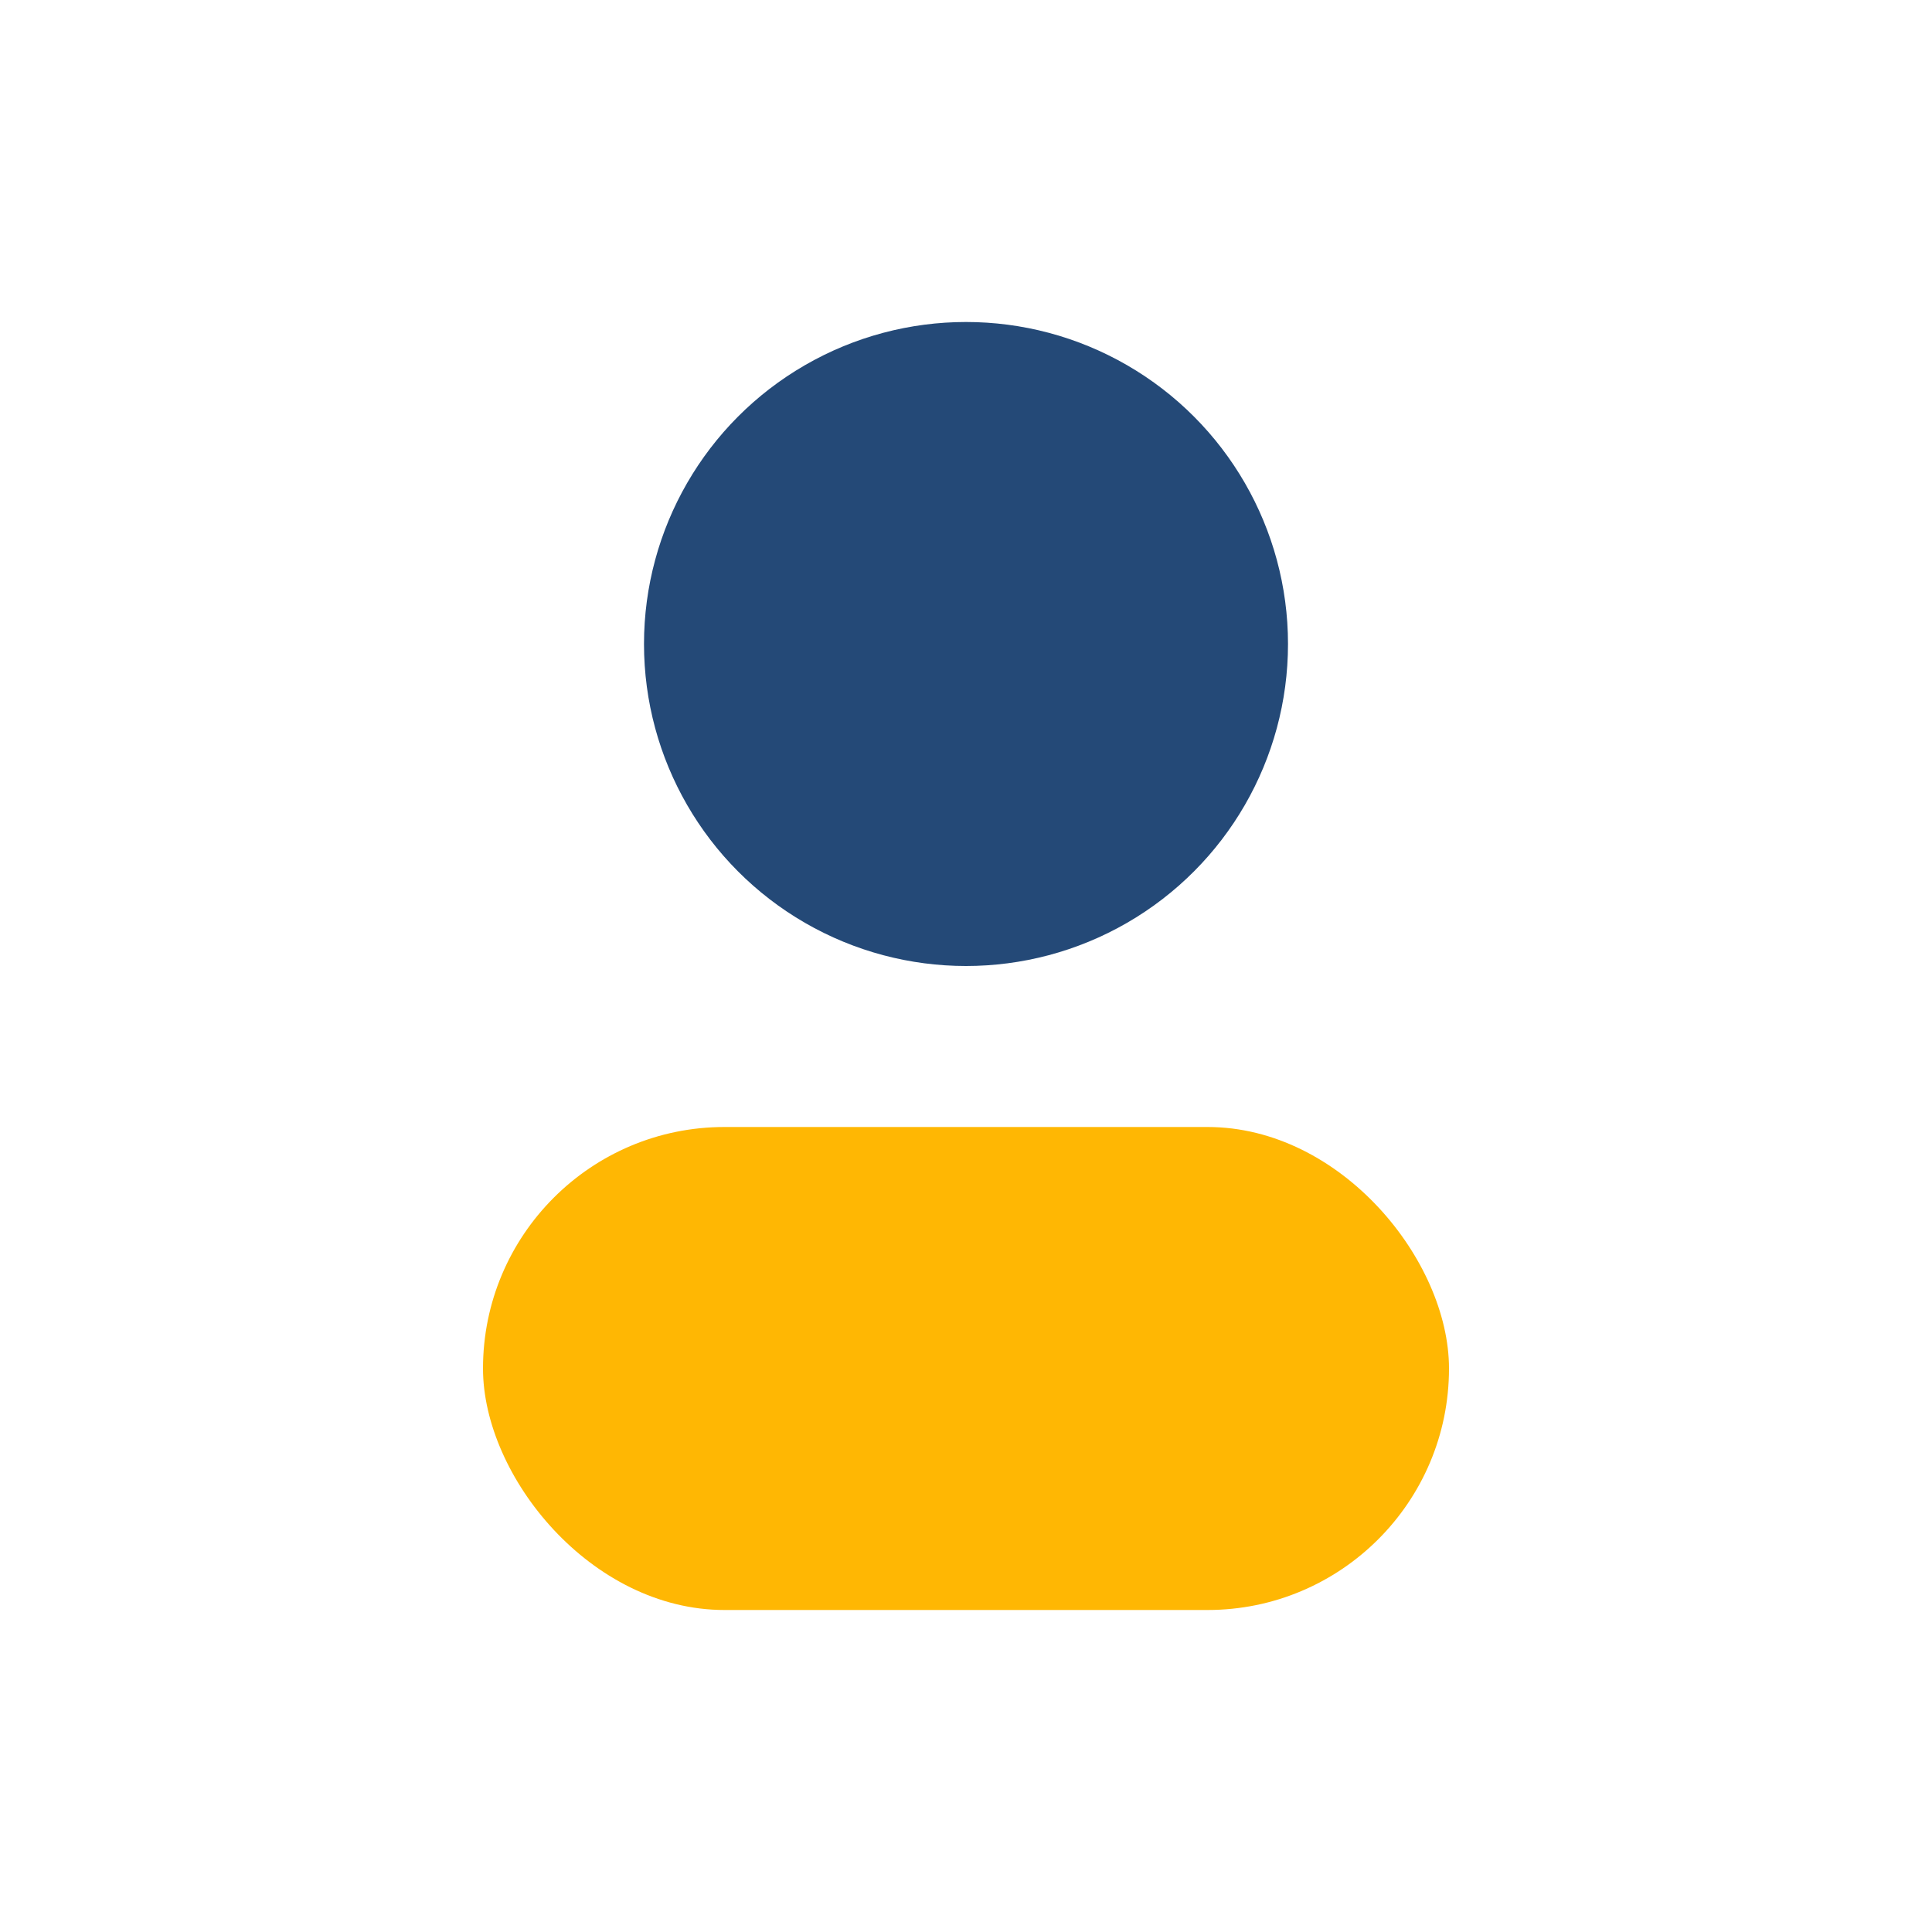
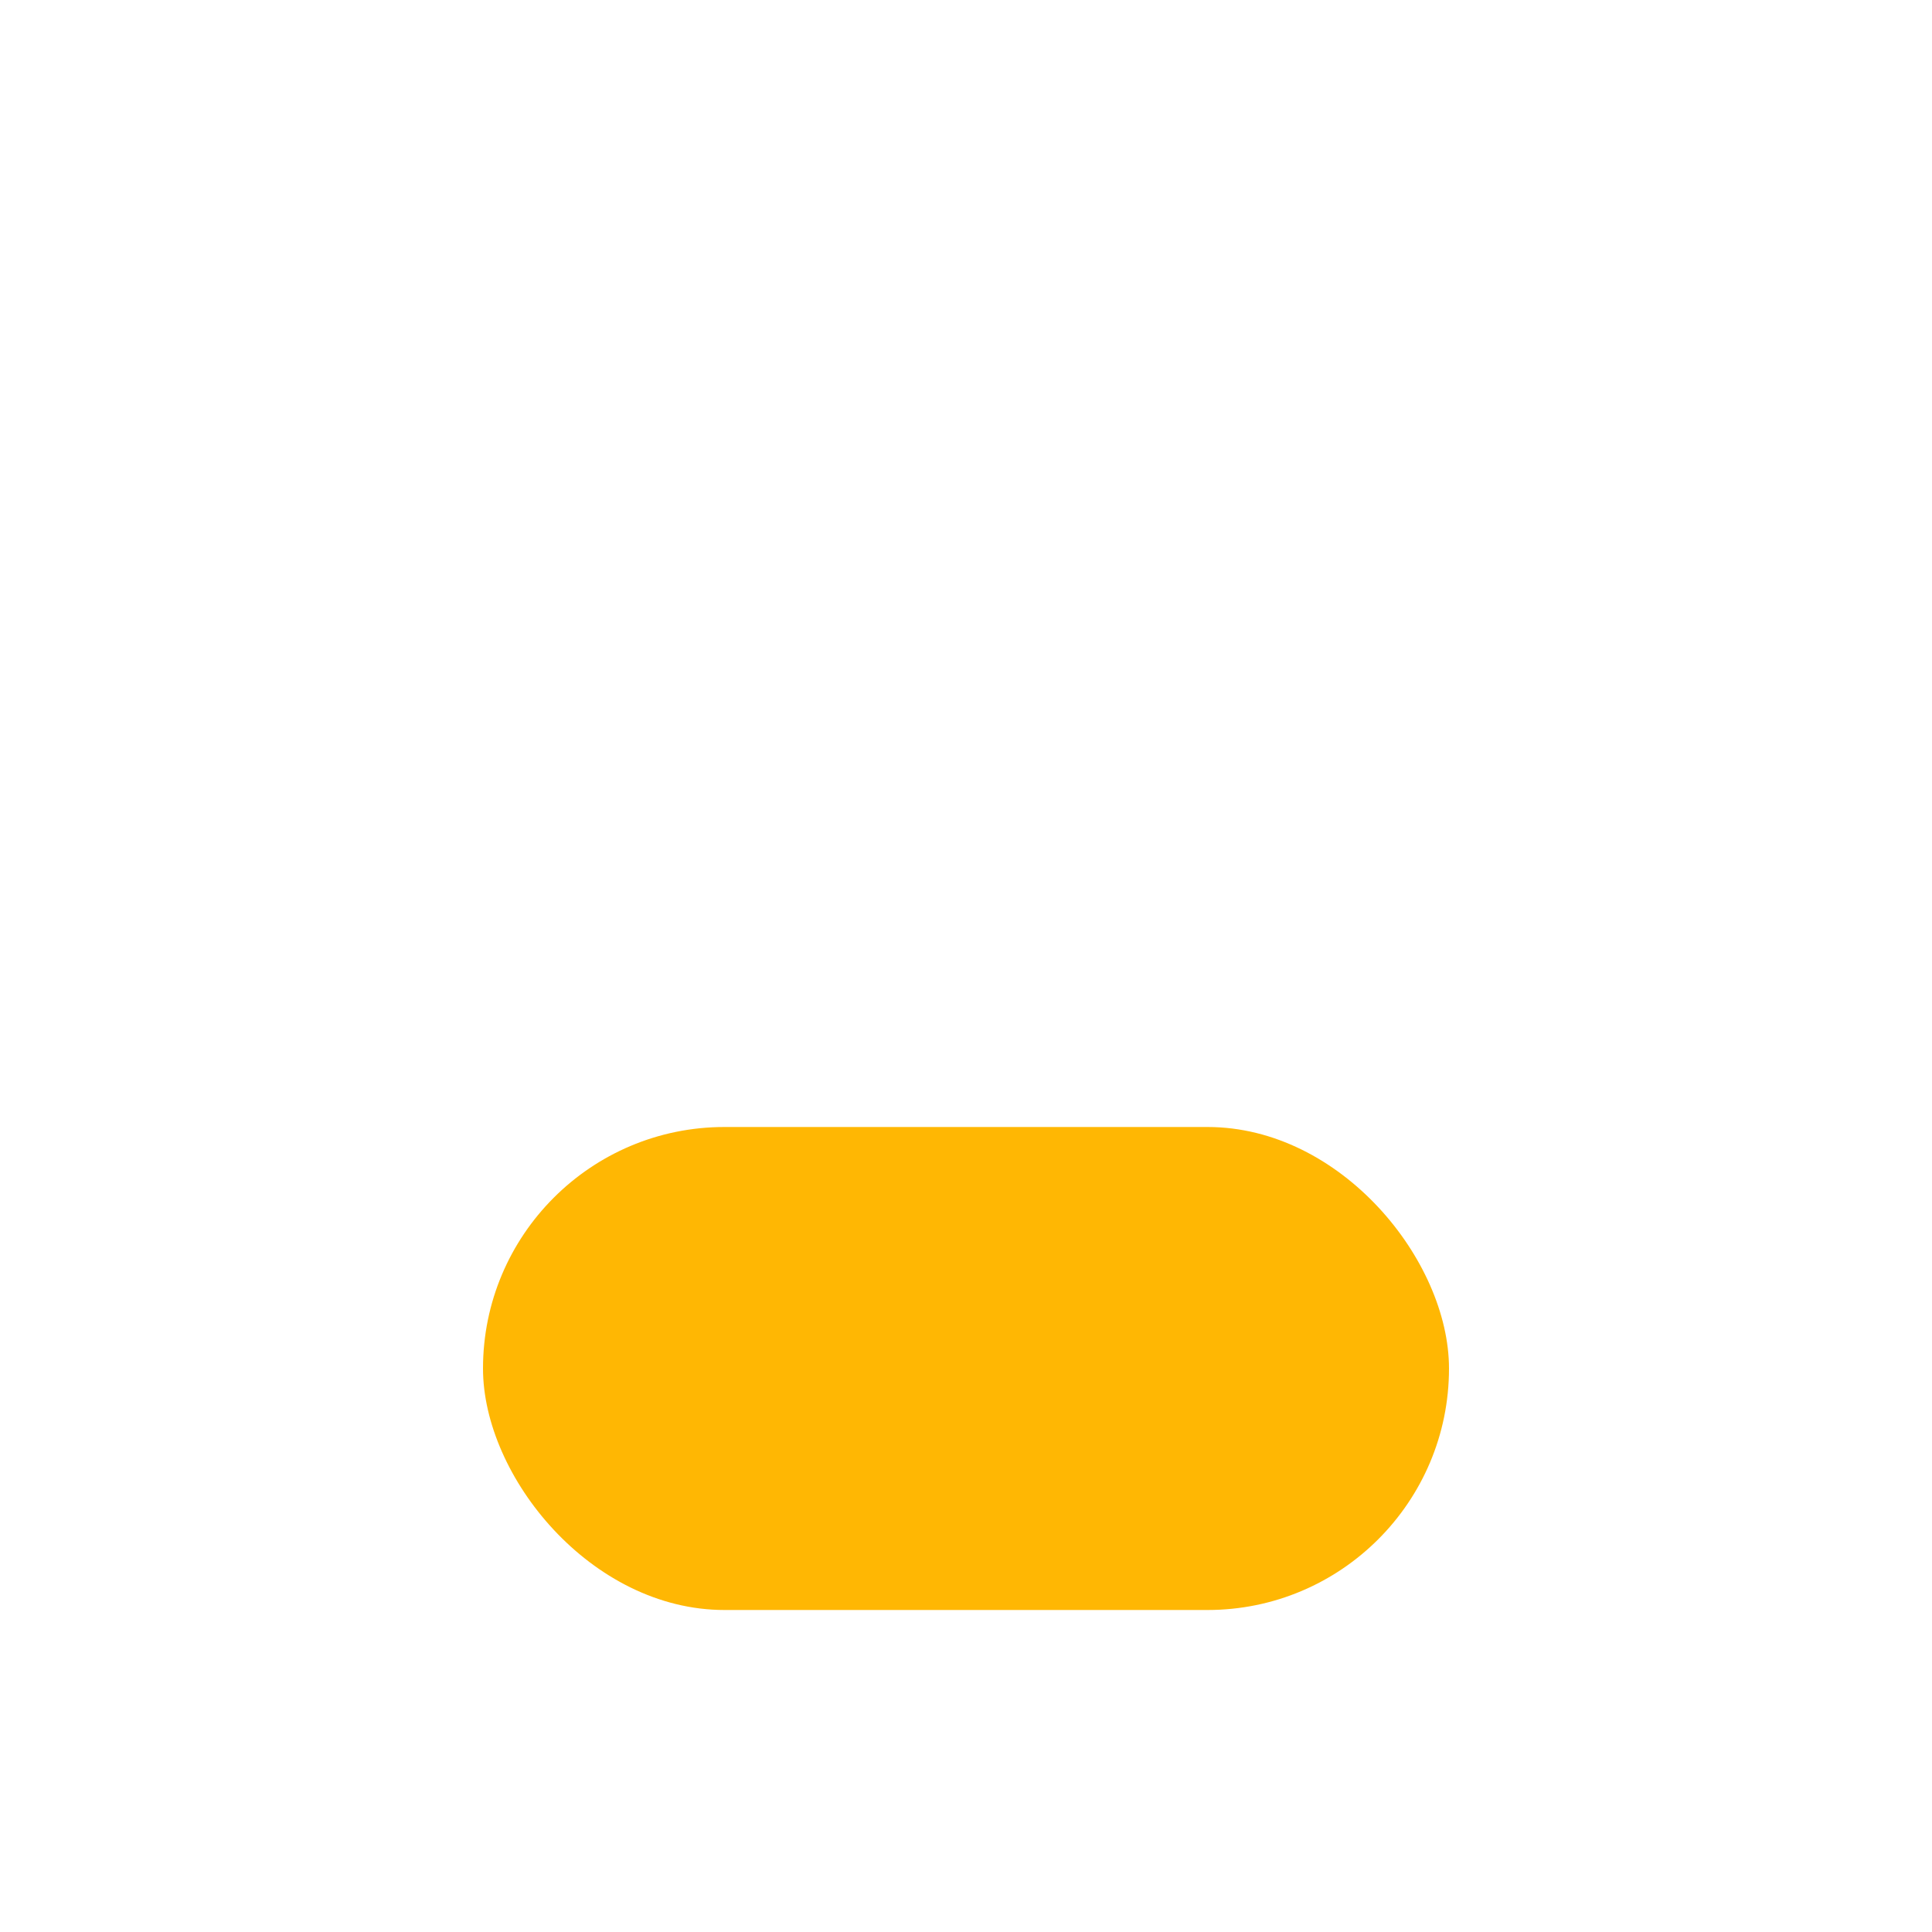
<svg xmlns="http://www.w3.org/2000/svg" width="24" height="24" viewBox="0 0 24 24">
-   <circle cx="12" cy="8" r="4" fill="#244977" />
  <rect x="6" y="14" width="12" height="6" rx="3" fill="#FFB703" />
</svg>